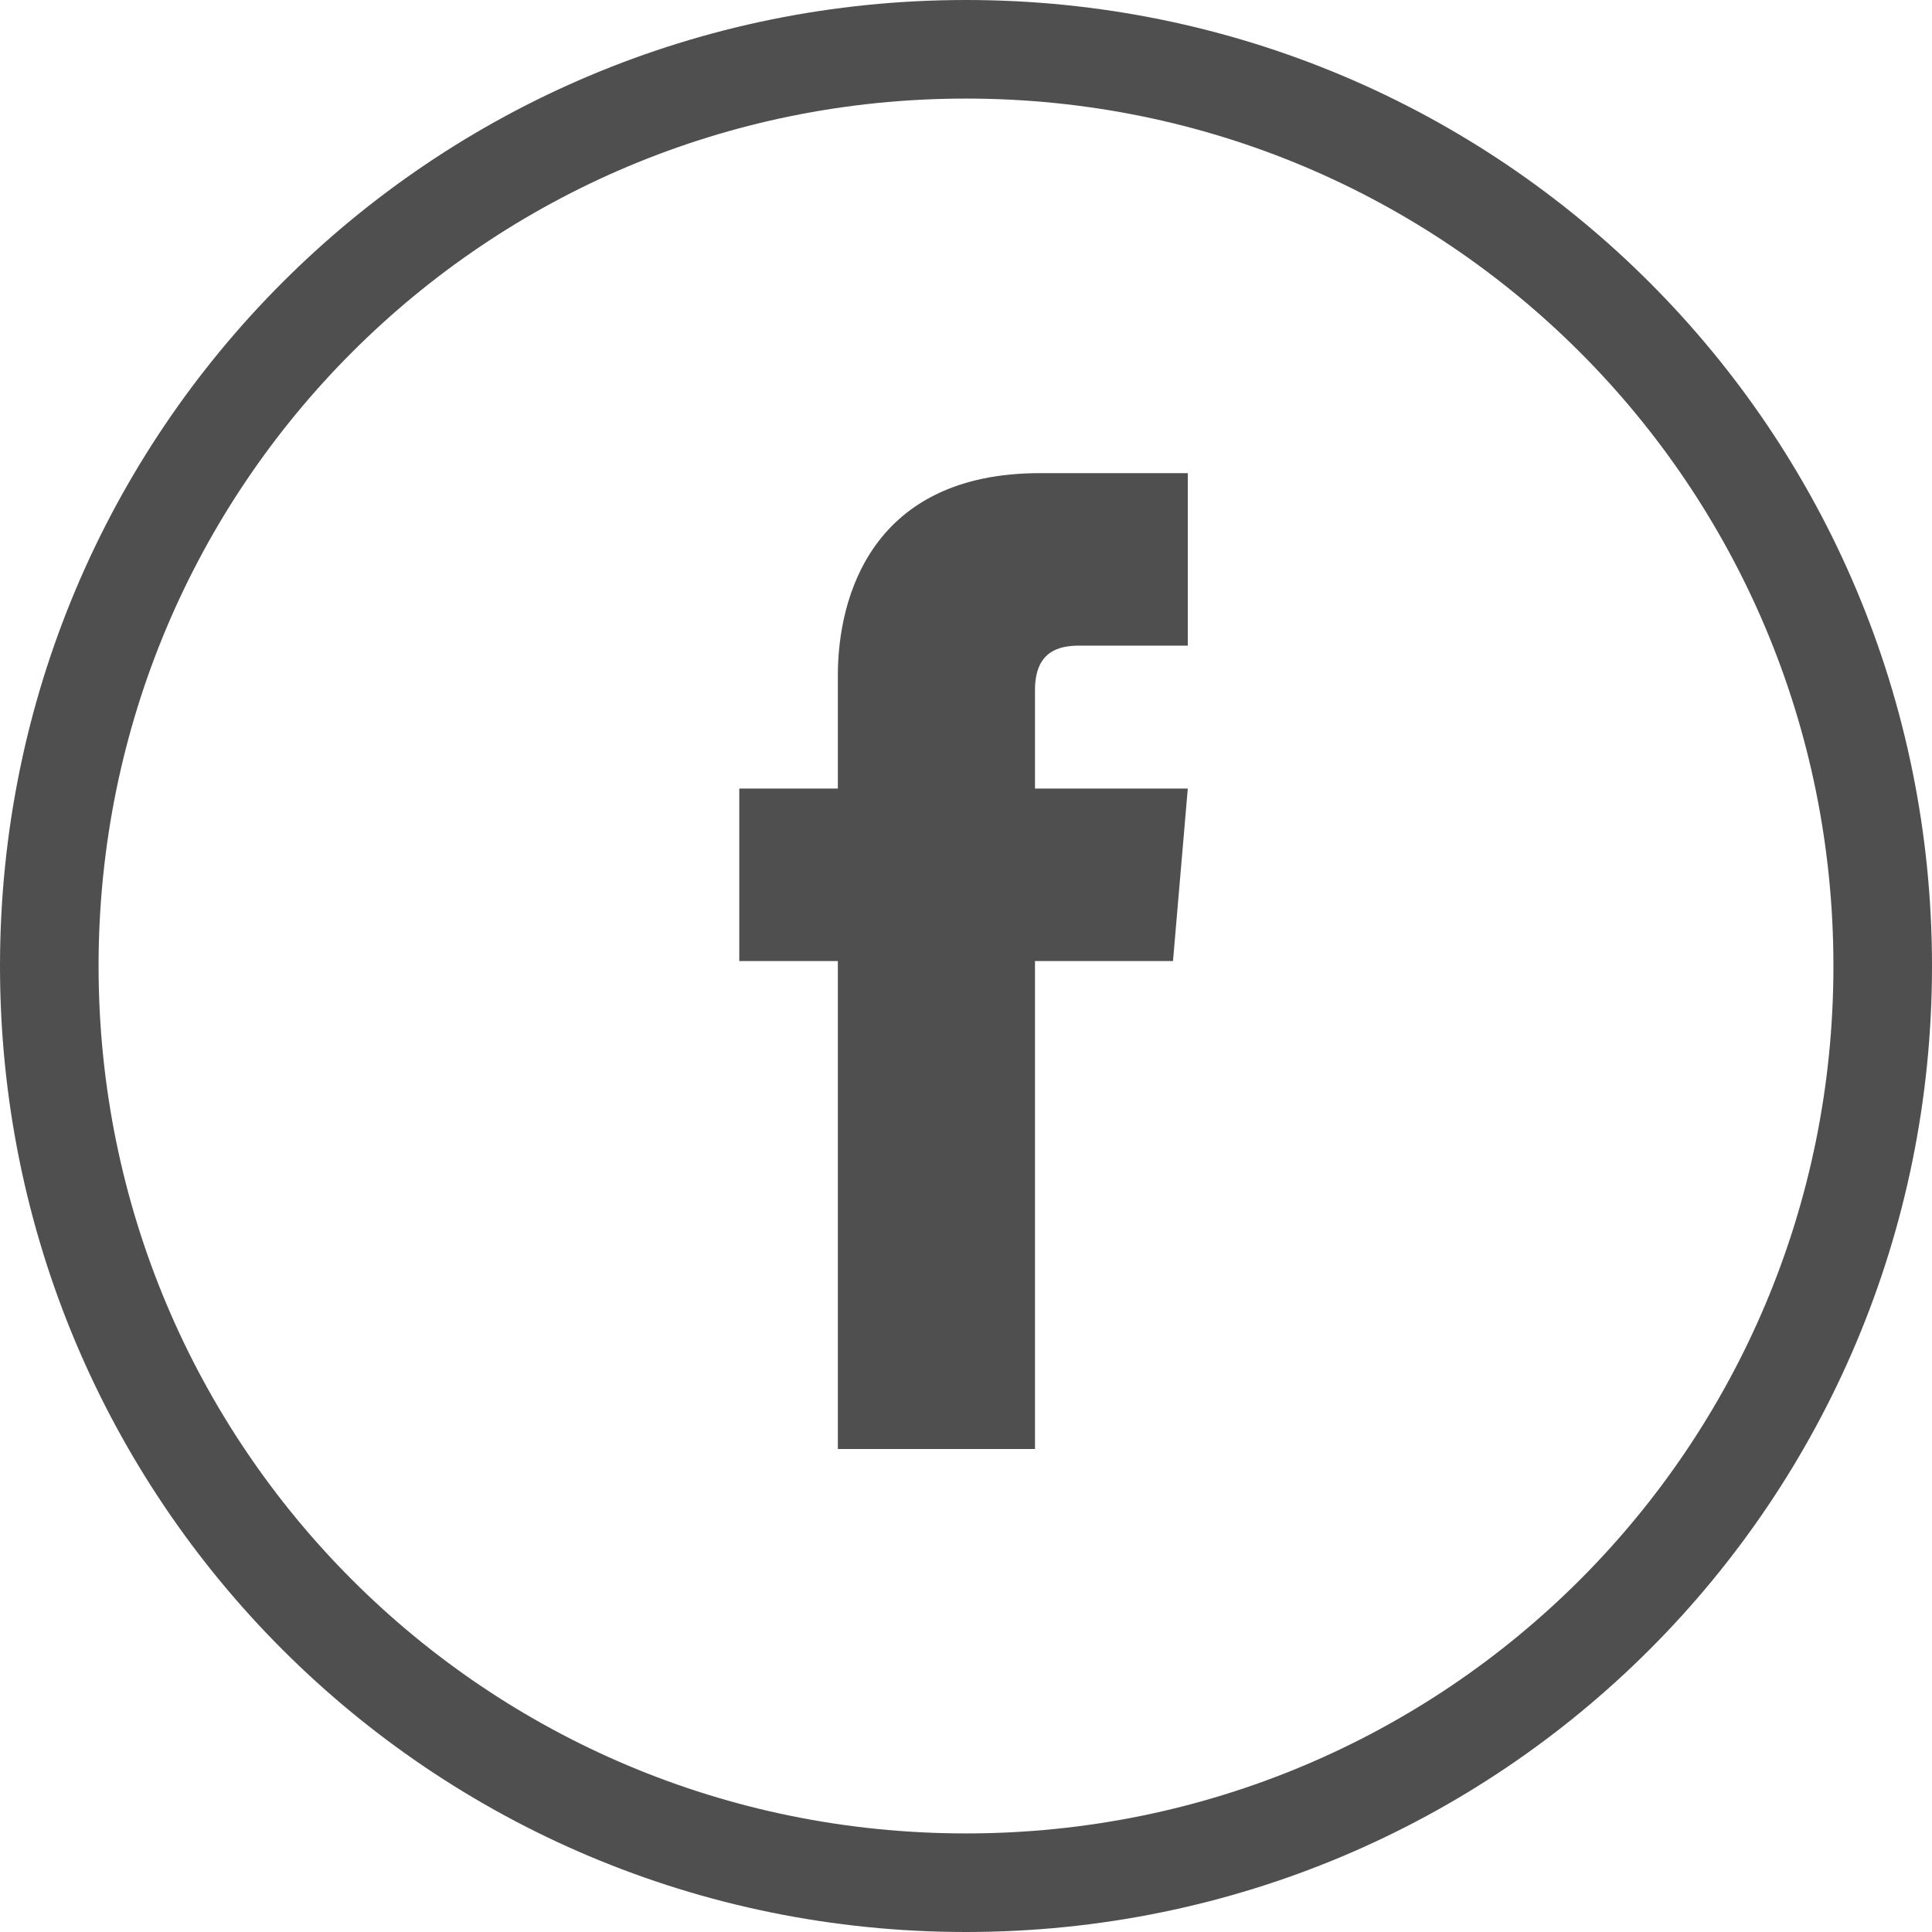
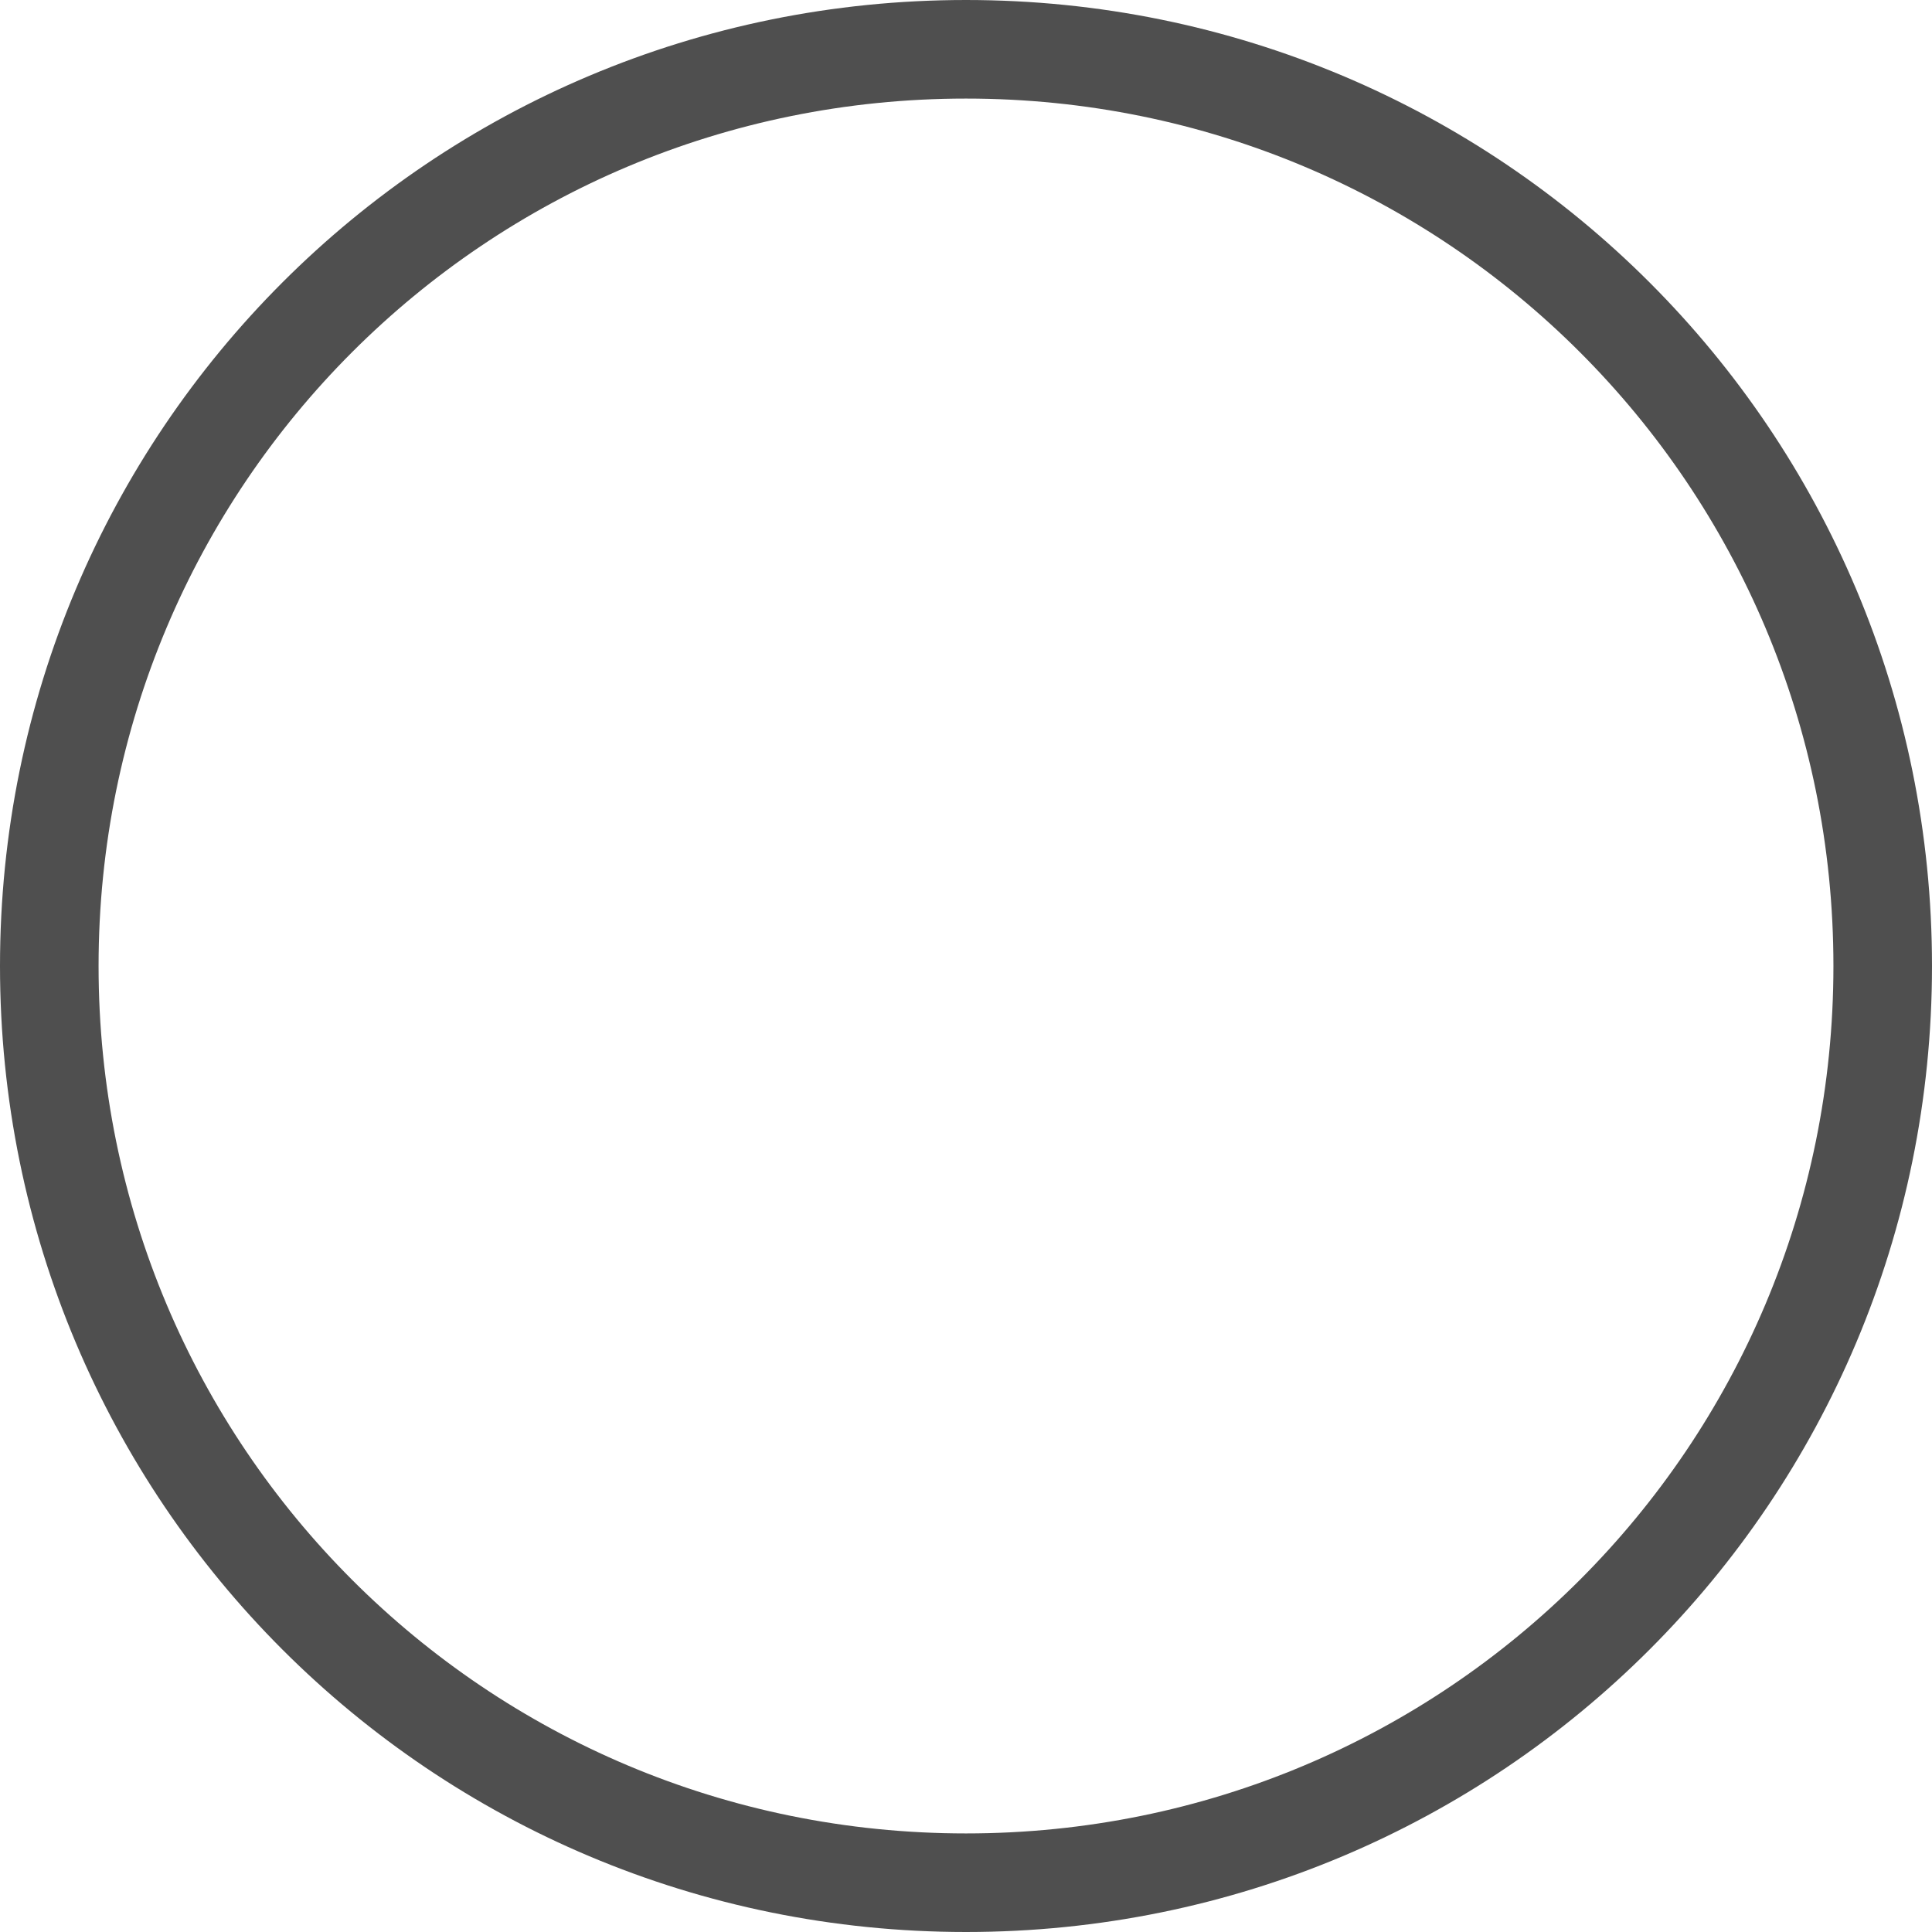
<svg xmlns="http://www.w3.org/2000/svg" version="1.1" id="Layer_1" x="0px" y="0px" viewBox="0 0 39.2 39.2" style="enable-background:new 0 0 39.2 39.2;" xml:space="preserve">
  <style type="text/css">
	.st0{fill:#4F4F4F;}
	.st1{fill:none;stroke:#4F4F4F;stroke-width:2;stroke-miterlimit:10;}
</style>
-   <path class="st0" d="M24.1,16H21v-2c0-0.8,0.5-0.9,0.9-0.9s2.2,0,2.2,0V9.6h-3c-3.4,0-4.1,2.5-4.1,4.1V16h-2v3.5h2  c0,4.5,0,9.9,0,9.9h4c0,0,0-5.4,0-9.9h2.8L24.1,16z" />
  <path class="st1" d="M19.6,1C9.3,1,1,9.3,1,19.6s8.3,18.6,18.6,18.6s18.6-8.3,18.6-18.6S29.9,1,19.6,1L19.6,1z" />
</svg>